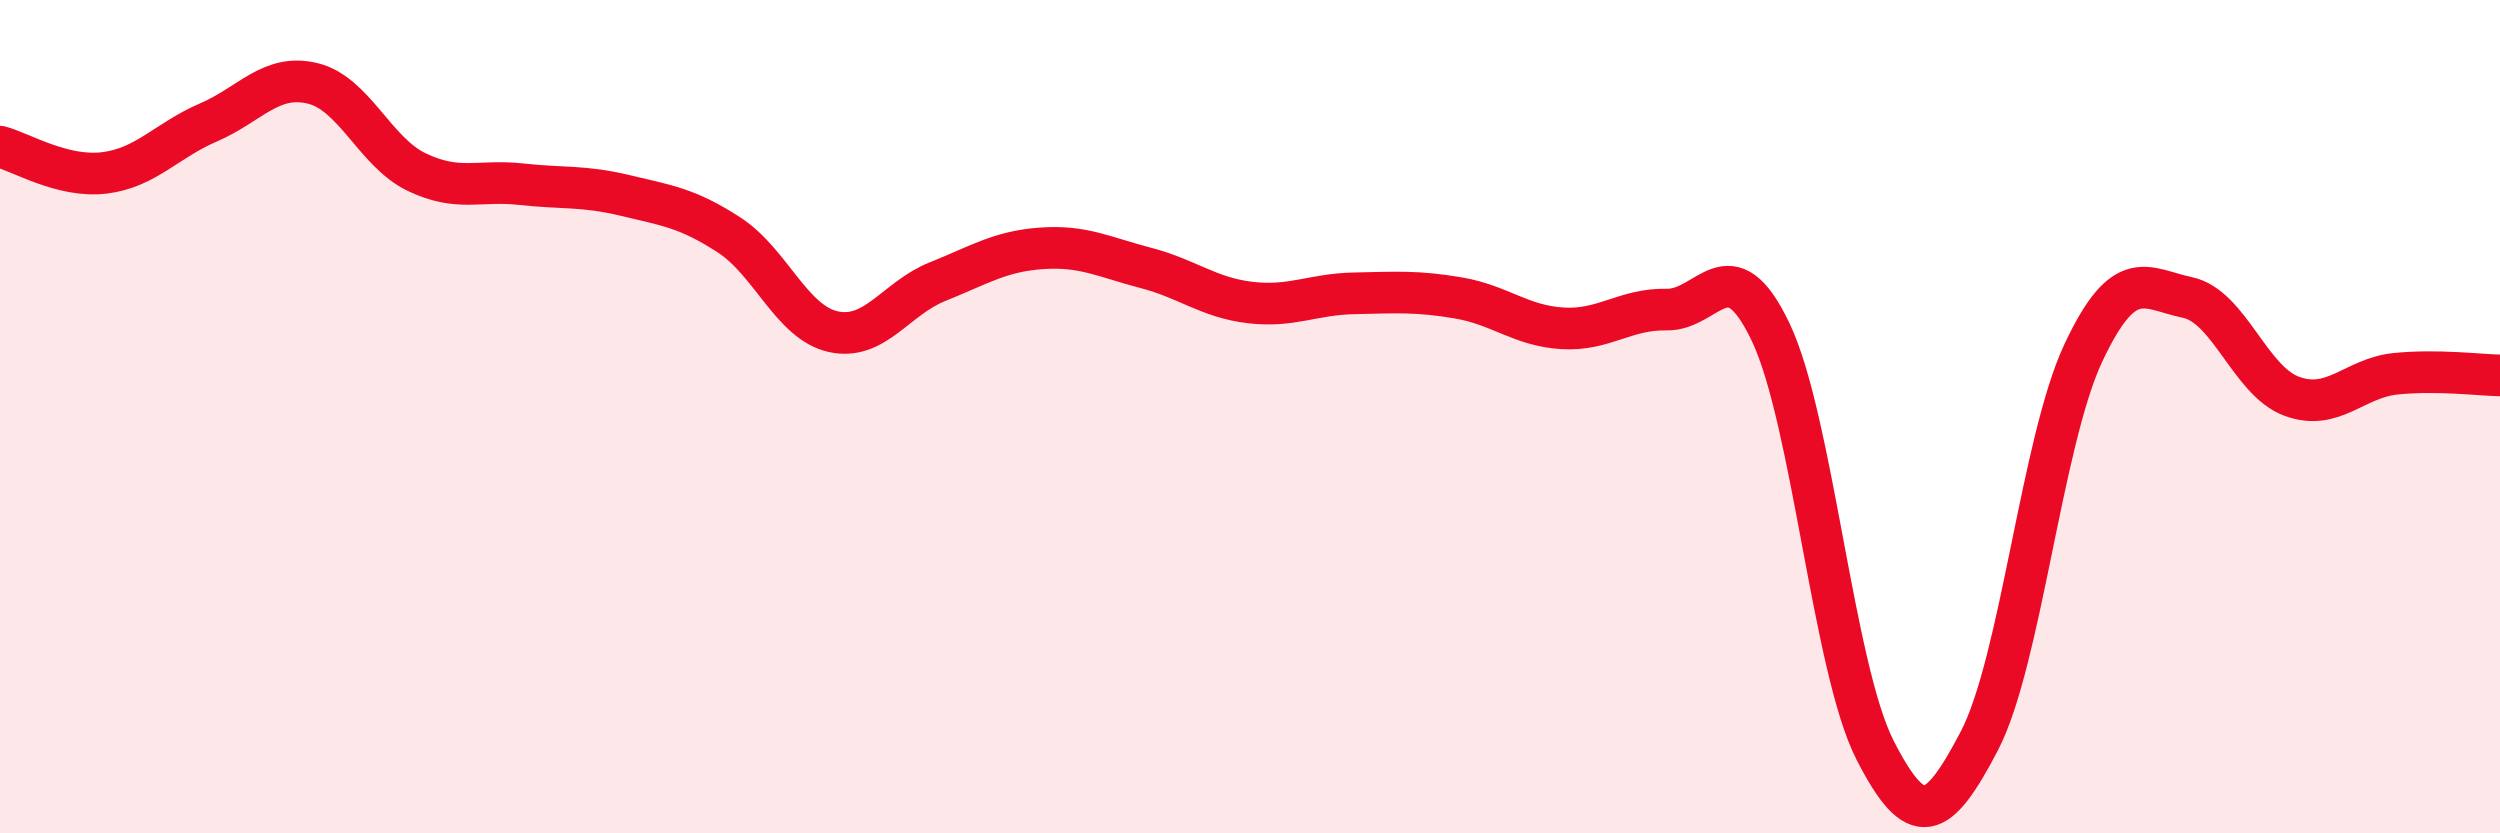
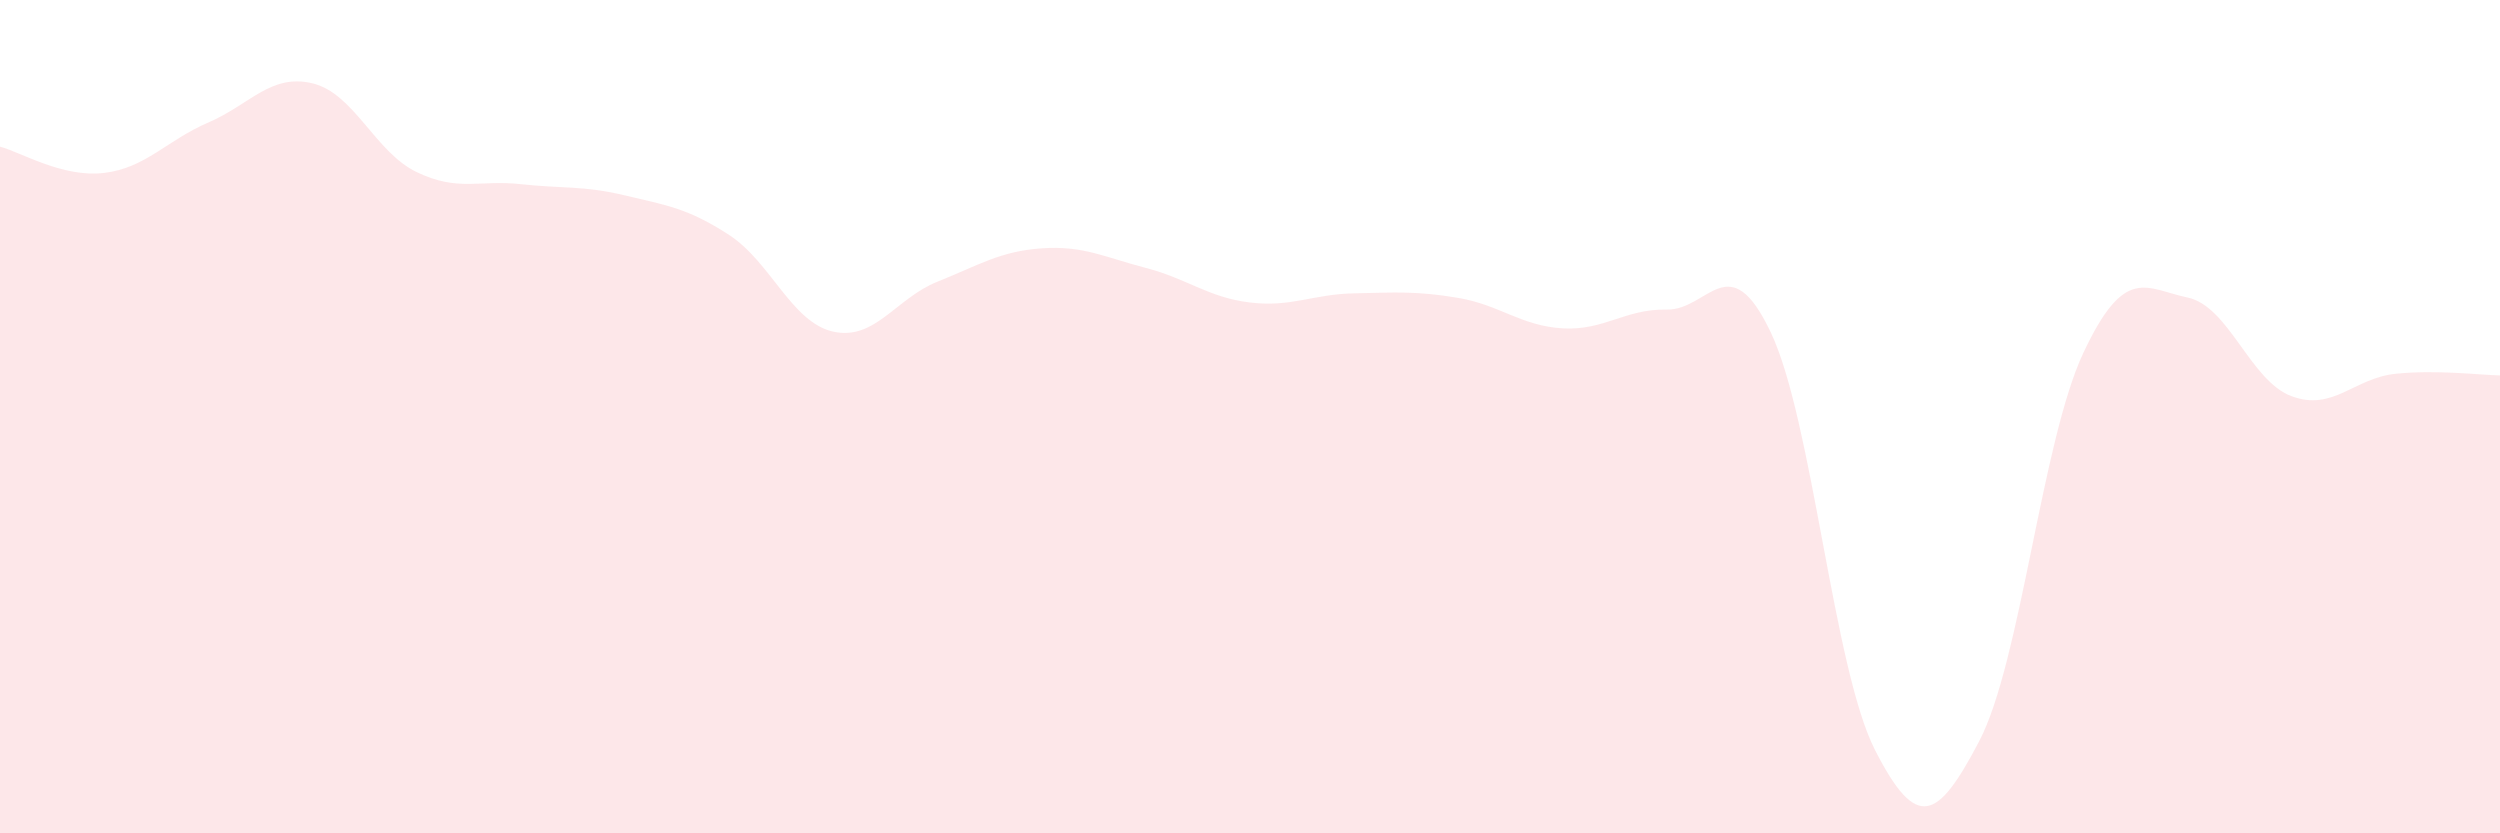
<svg xmlns="http://www.w3.org/2000/svg" width="60" height="20" viewBox="0 0 60 20">
  <path d="M 0,3.52 C 0.5,3.65 1.5,4.27 2.5,4.15 C 3.5,4.03 4,3.37 5,2.94 C 6,2.51 6.5,1.76 7.5,2 C 8.5,2.24 9,3.65 10,4.13 C 11,4.61 11.5,4.31 12.5,4.42 C 13.5,4.53 14,4.45 15,4.69 C 16,4.93 16.5,4.99 17.5,5.64 C 18.5,6.29 19,7.74 20,7.96 C 21,8.18 21.5,7.16 22.5,6.76 C 23.5,6.36 24,6.03 25,5.96 C 26,5.89 26.5,6.17 27.5,6.43 C 28.5,6.69 29,7.14 30,7.26 C 31,7.38 31.5,7.06 32.5,7.04 C 33.5,7.02 34,6.98 35,7.15 C 36,7.32 36.5,7.82 37.5,7.88 C 38.5,7.94 39,7.41 40,7.43 C 41,7.45 41.5,5.87 42.5,7.98 C 43.5,10.09 44,16.04 45,18 C 46,19.96 46.5,19.7 47.5,17.79 C 48.5,15.88 49,10.6 50,8.47 C 51,6.34 51.5,6.93 52.5,7.14 C 53.5,7.35 54,9.14 55,9.51 C 56,9.88 56.5,9.07 57.5,8.97 C 58.5,8.87 59.5,9 60,9.01L60 20L0 20Z" fill="#EB0A25" opacity="0.1" stroke-linecap="round" stroke-linejoin="round" />
-   <path d="M 0,3.52 C 0.5,3.65 1.5,4.27 2.5,4.15 C 3.5,4.03 4,3.37 5,2.94 C 6,2.51 6.5,1.76 7.5,2 C 8.5,2.24 9,3.65 10,4.13 C 11,4.61 11.5,4.31 12.5,4.42 C 13.5,4.53 14,4.45 15,4.69 C 16,4.93 16.5,4.99 17.5,5.64 C 18.5,6.29 19,7.74 20,7.96 C 21,8.18 21.5,7.16 22.5,6.76 C 23.5,6.36 24,6.03 25,5.96 C 26,5.89 26.5,6.17 27.5,6.43 C 28.5,6.69 29,7.14 30,7.26 C 31,7.38 31.5,7.06 32.5,7.04 C 33.5,7.02 34,6.98 35,7.15 C 36,7.32 36.5,7.82 37.5,7.88 C 38.5,7.94 39,7.41 40,7.43 C 41,7.45 41.5,5.87 42.5,7.98 C 43.5,10.09 44,16.04 45,18 C 46,19.96 46.5,19.7 47.5,17.79 C 48.5,15.88 49,10.6 50,8.47 C 51,6.34 51.5,6.93 52.5,7.14 C 53.5,7.35 54,9.14 55,9.51 C 56,9.88 56.5,9.07 57.5,8.97 C 58.5,8.87 59.5,9 60,9.01" stroke="#EB0A25" stroke-width="1" fill="none" stroke-linecap="round" stroke-linejoin="round" />
</svg>